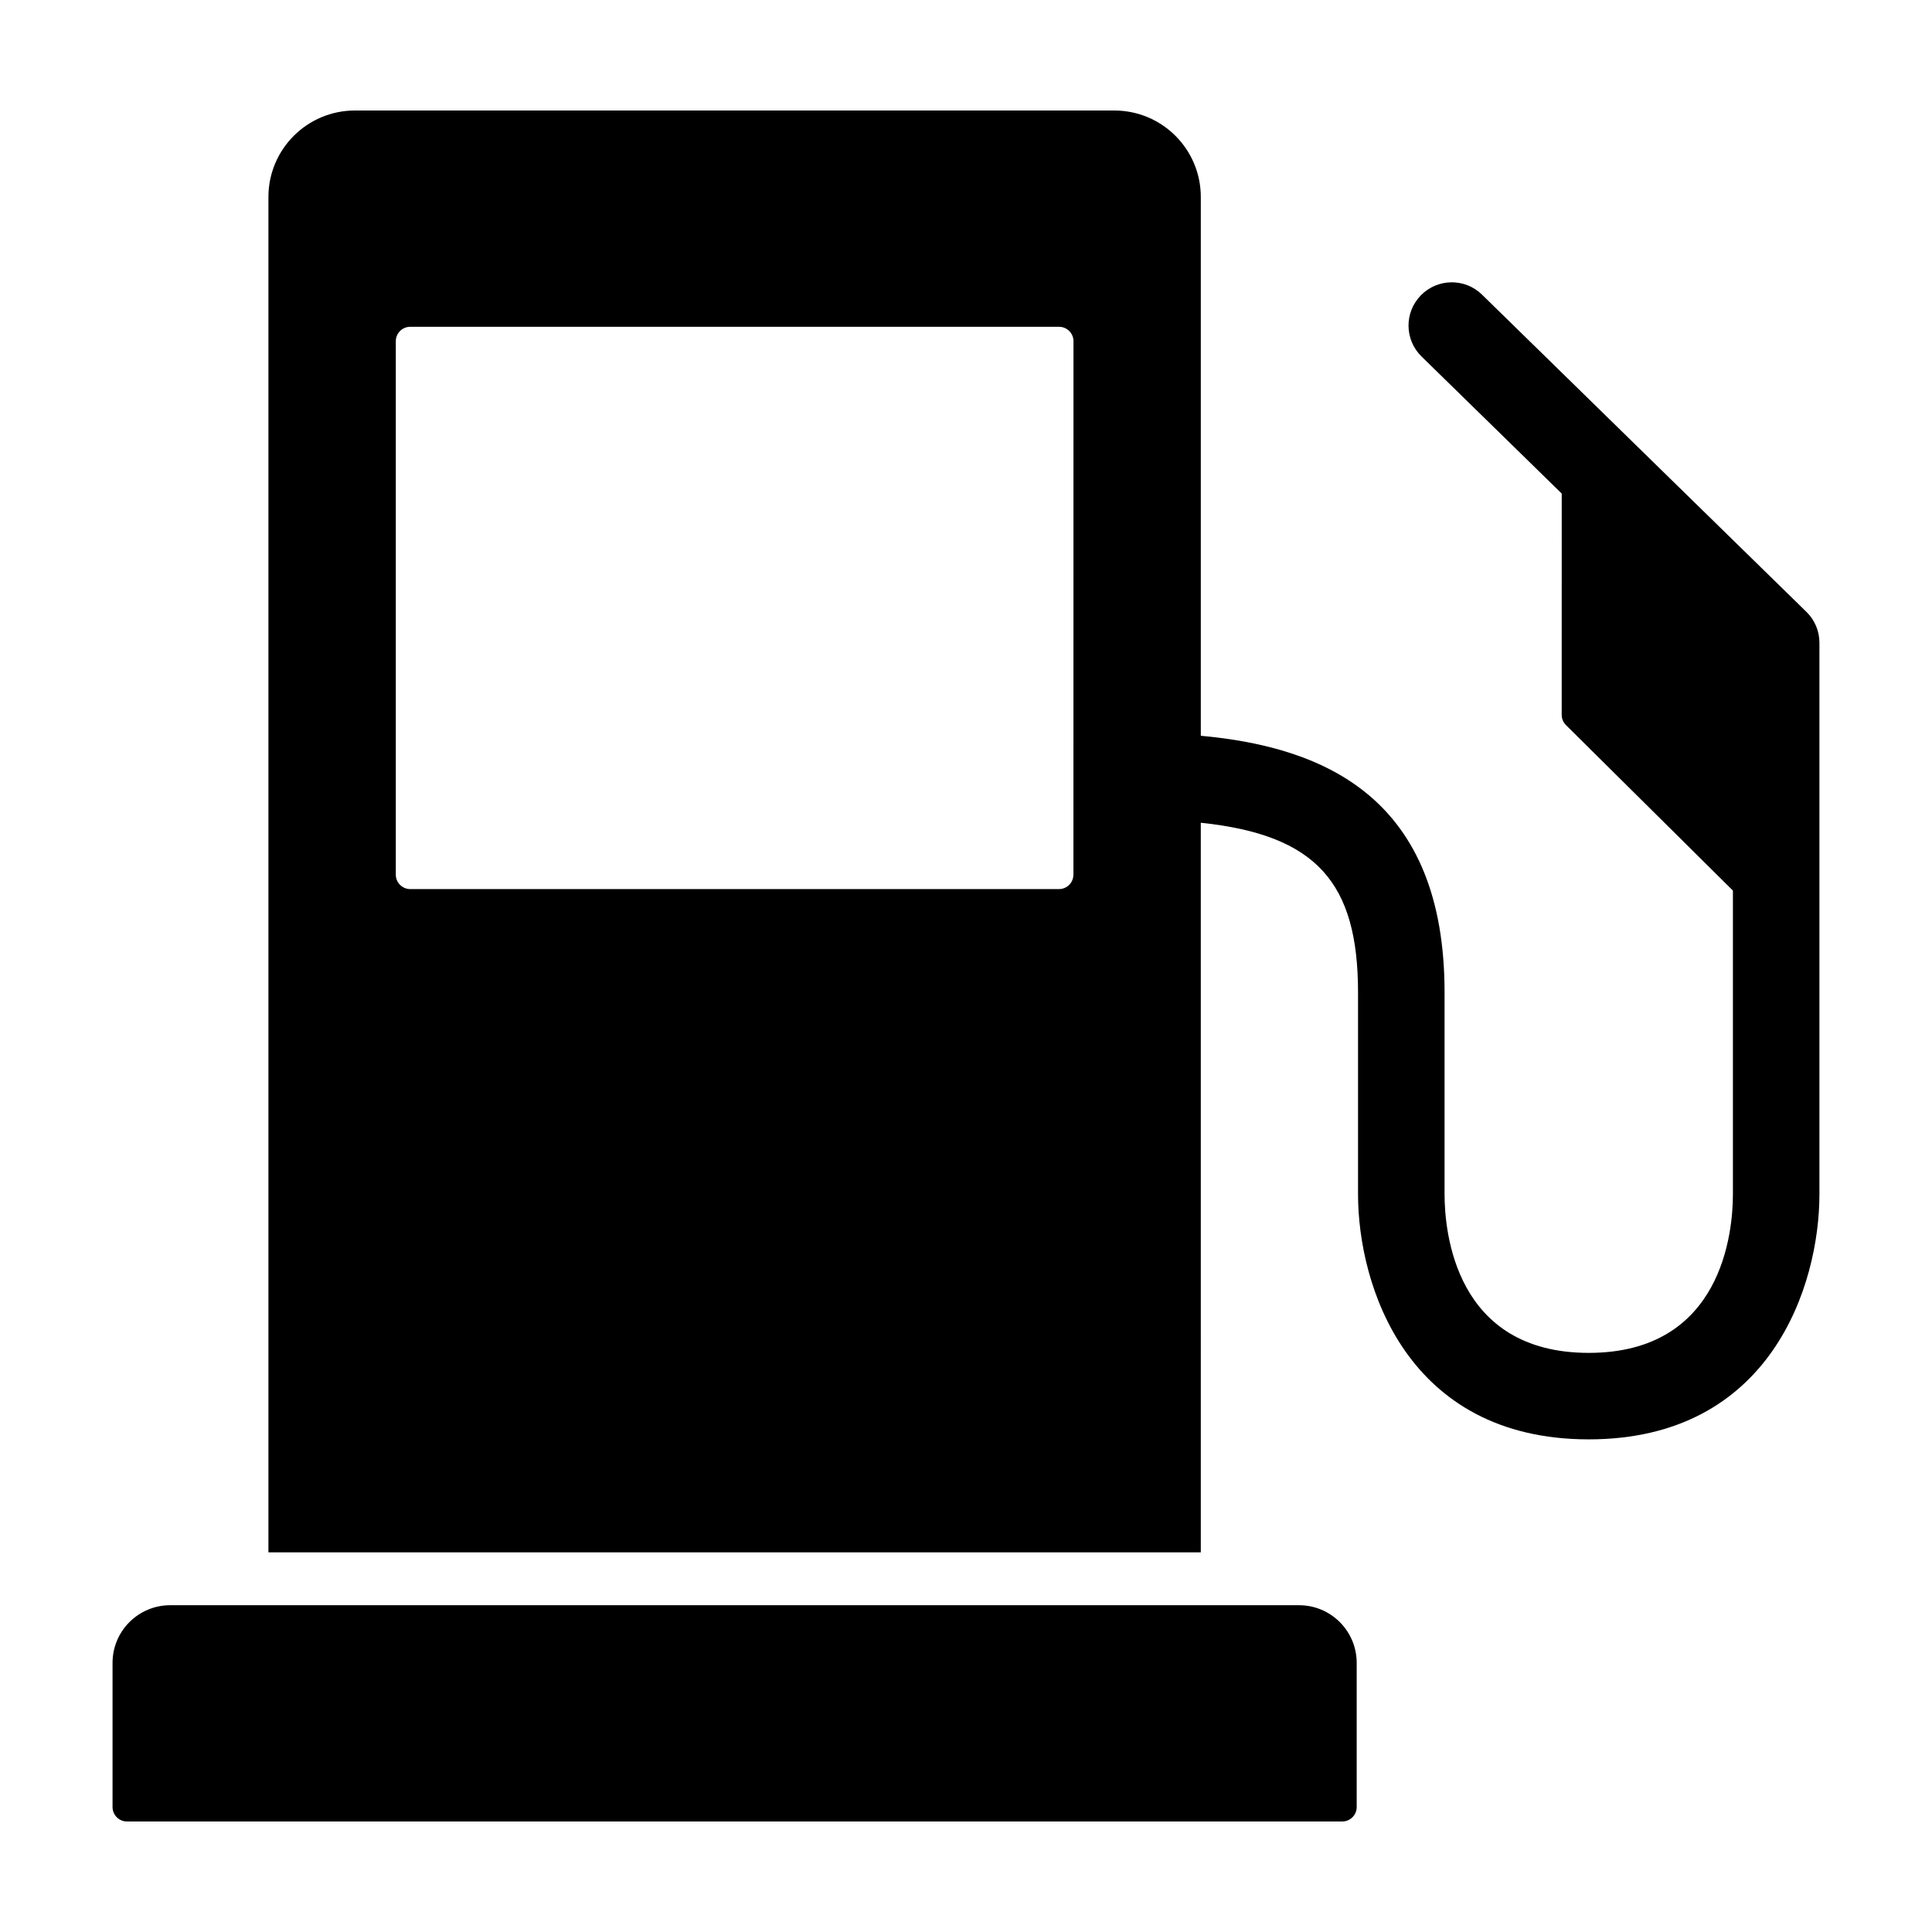
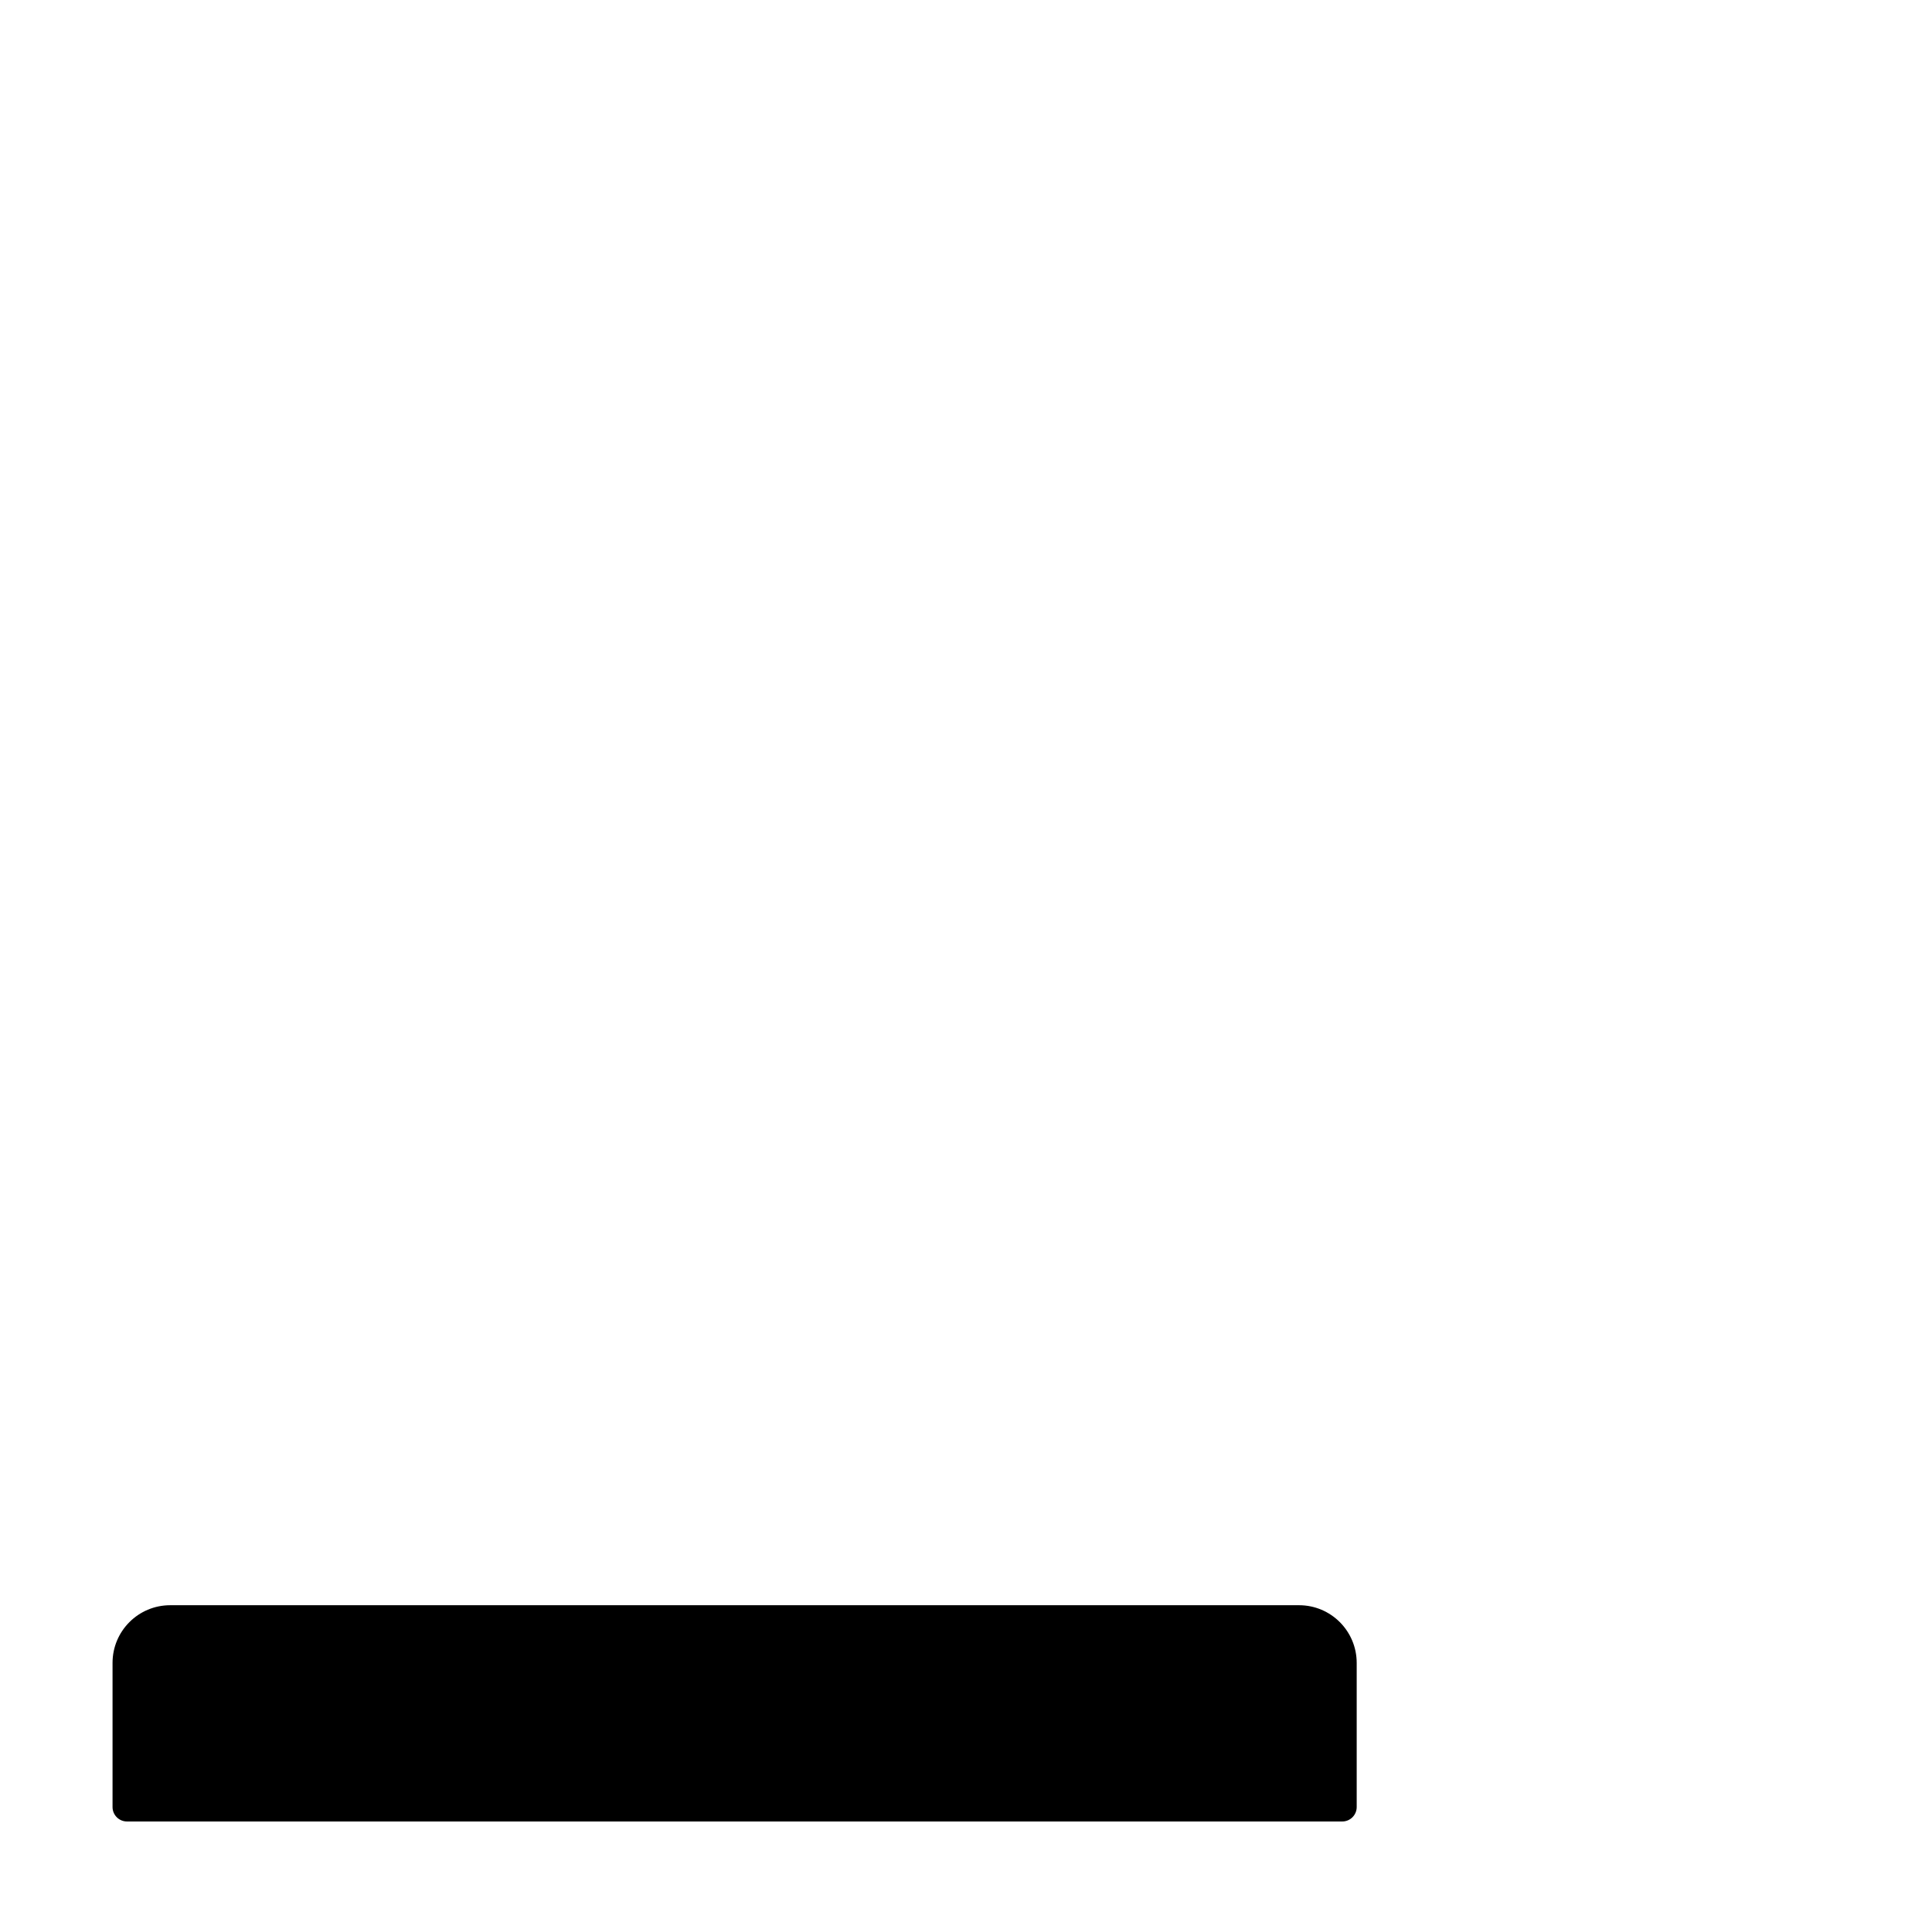
<svg xmlns="http://www.w3.org/2000/svg" fill="#000000" width="800px" height="800px" version="1.1" viewBox="144 144 512 512">
  <g>
    <path d="m488.26 569.4h-299.15c-8.445 0-15.285 6.84-15.285 15.285v38.207c0 2.102 1.715 3.82 3.824 3.82h322.07c2.106 0 3.82-1.719 3.82-3.82v-38.207c-0.004-8.441-6.844-15.285-15.281-15.285z" />
-     <path d="m622.72 306.15-85.965-84.066c-4.523-4.43-11.789-4.344-16.211 0.18-4.434 4.523-4.344 11.785 0.176 16.207l37.152 36.324-0.004 58.652c0 1.02 0.406 1.996 1.133 2.711l44.238 43.855v80.48c0 9.859-2.75 42.031-38.207 42.031-35.453 0-38.207-32.172-38.207-42.031v-53.484c0-51.363-31.535-65-64.598-68.023v-142.78c0-12.656-10.262-22.922-22.93-22.922h-201.24c-12.66 0-22.922 10.27-22.922 22.922v359.18h247.09l-0.004-193.35c30.695 3.215 41.672 15.914 41.672 44.965v53.488c0 24.129 12.883 64.957 61.137 64.957 48.262 0 61.137-40.828 61.137-64.957v-146.16c0.004-3.078-1.238-6.031-3.445-8.184zm-194.25 69.648h-0.008c0 2.106-1.703 3.82-3.82 3.82l-171.93-0.004c-2.109 0-3.82-1.715-3.82-3.82v-141.37c0-2.106 1.707-3.82 3.82-3.82h171.95c2.106 0 3.82 1.715 3.82 3.82z" />
  </g>
</svg>